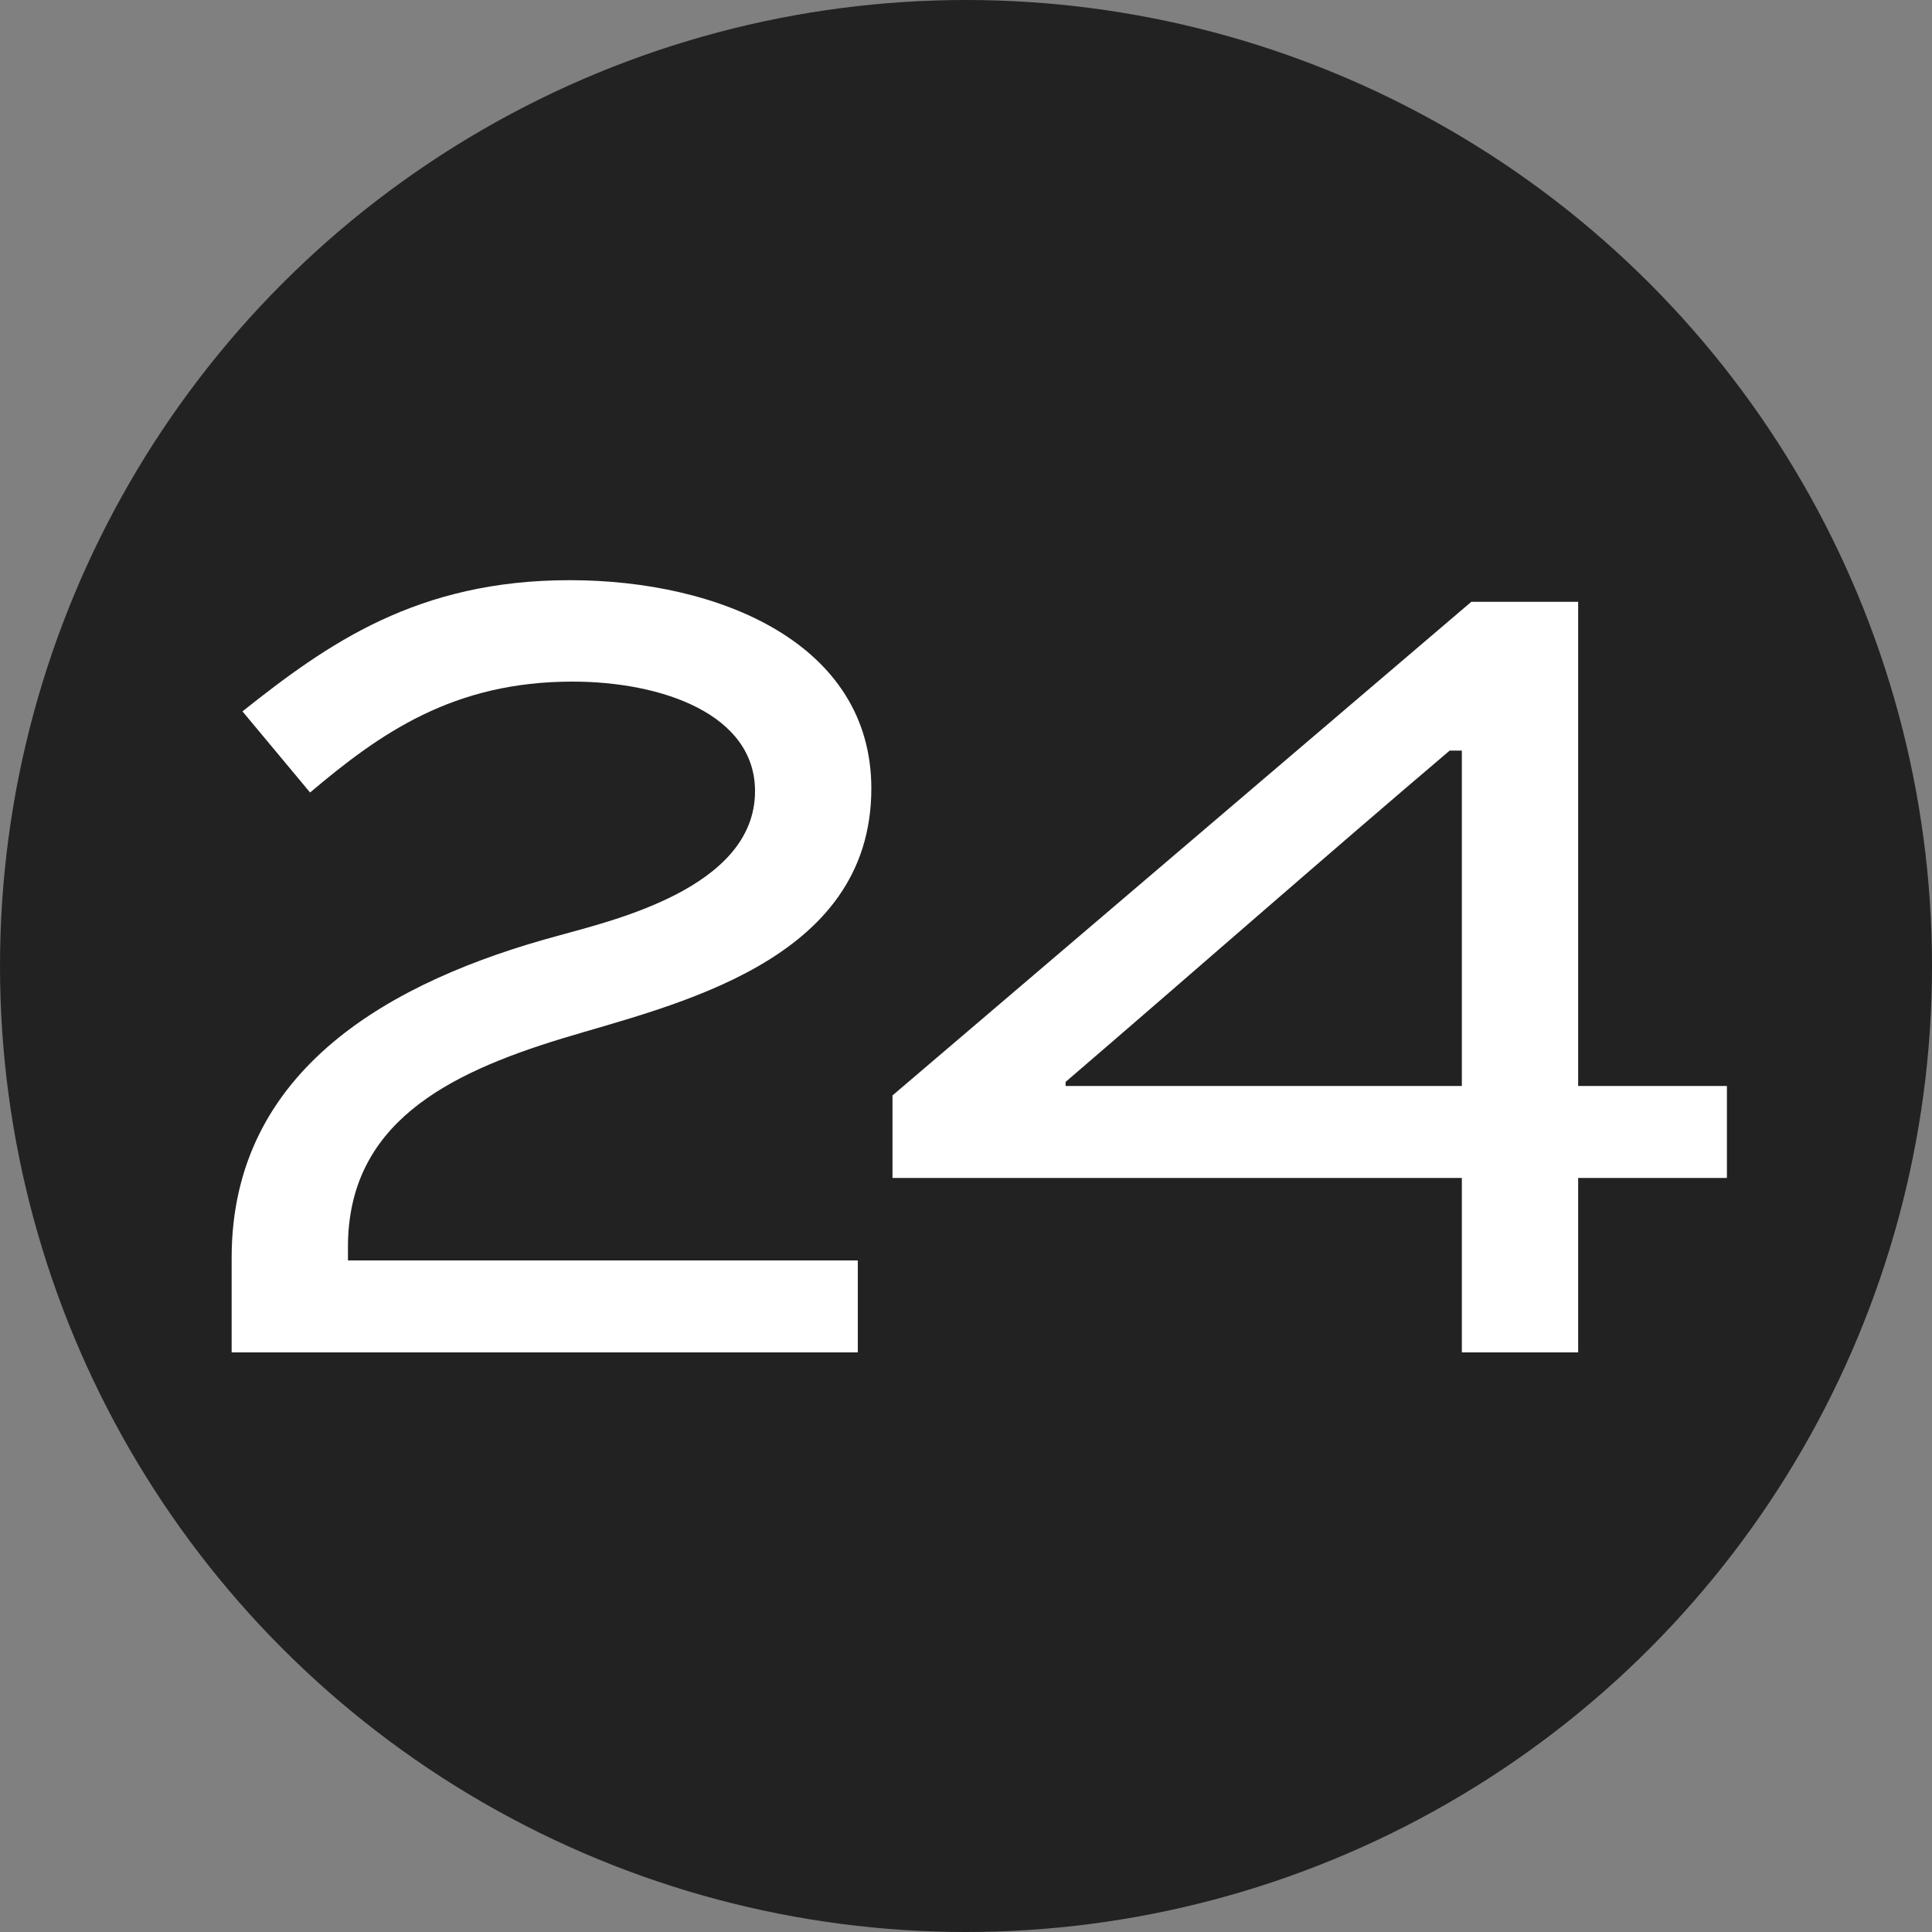
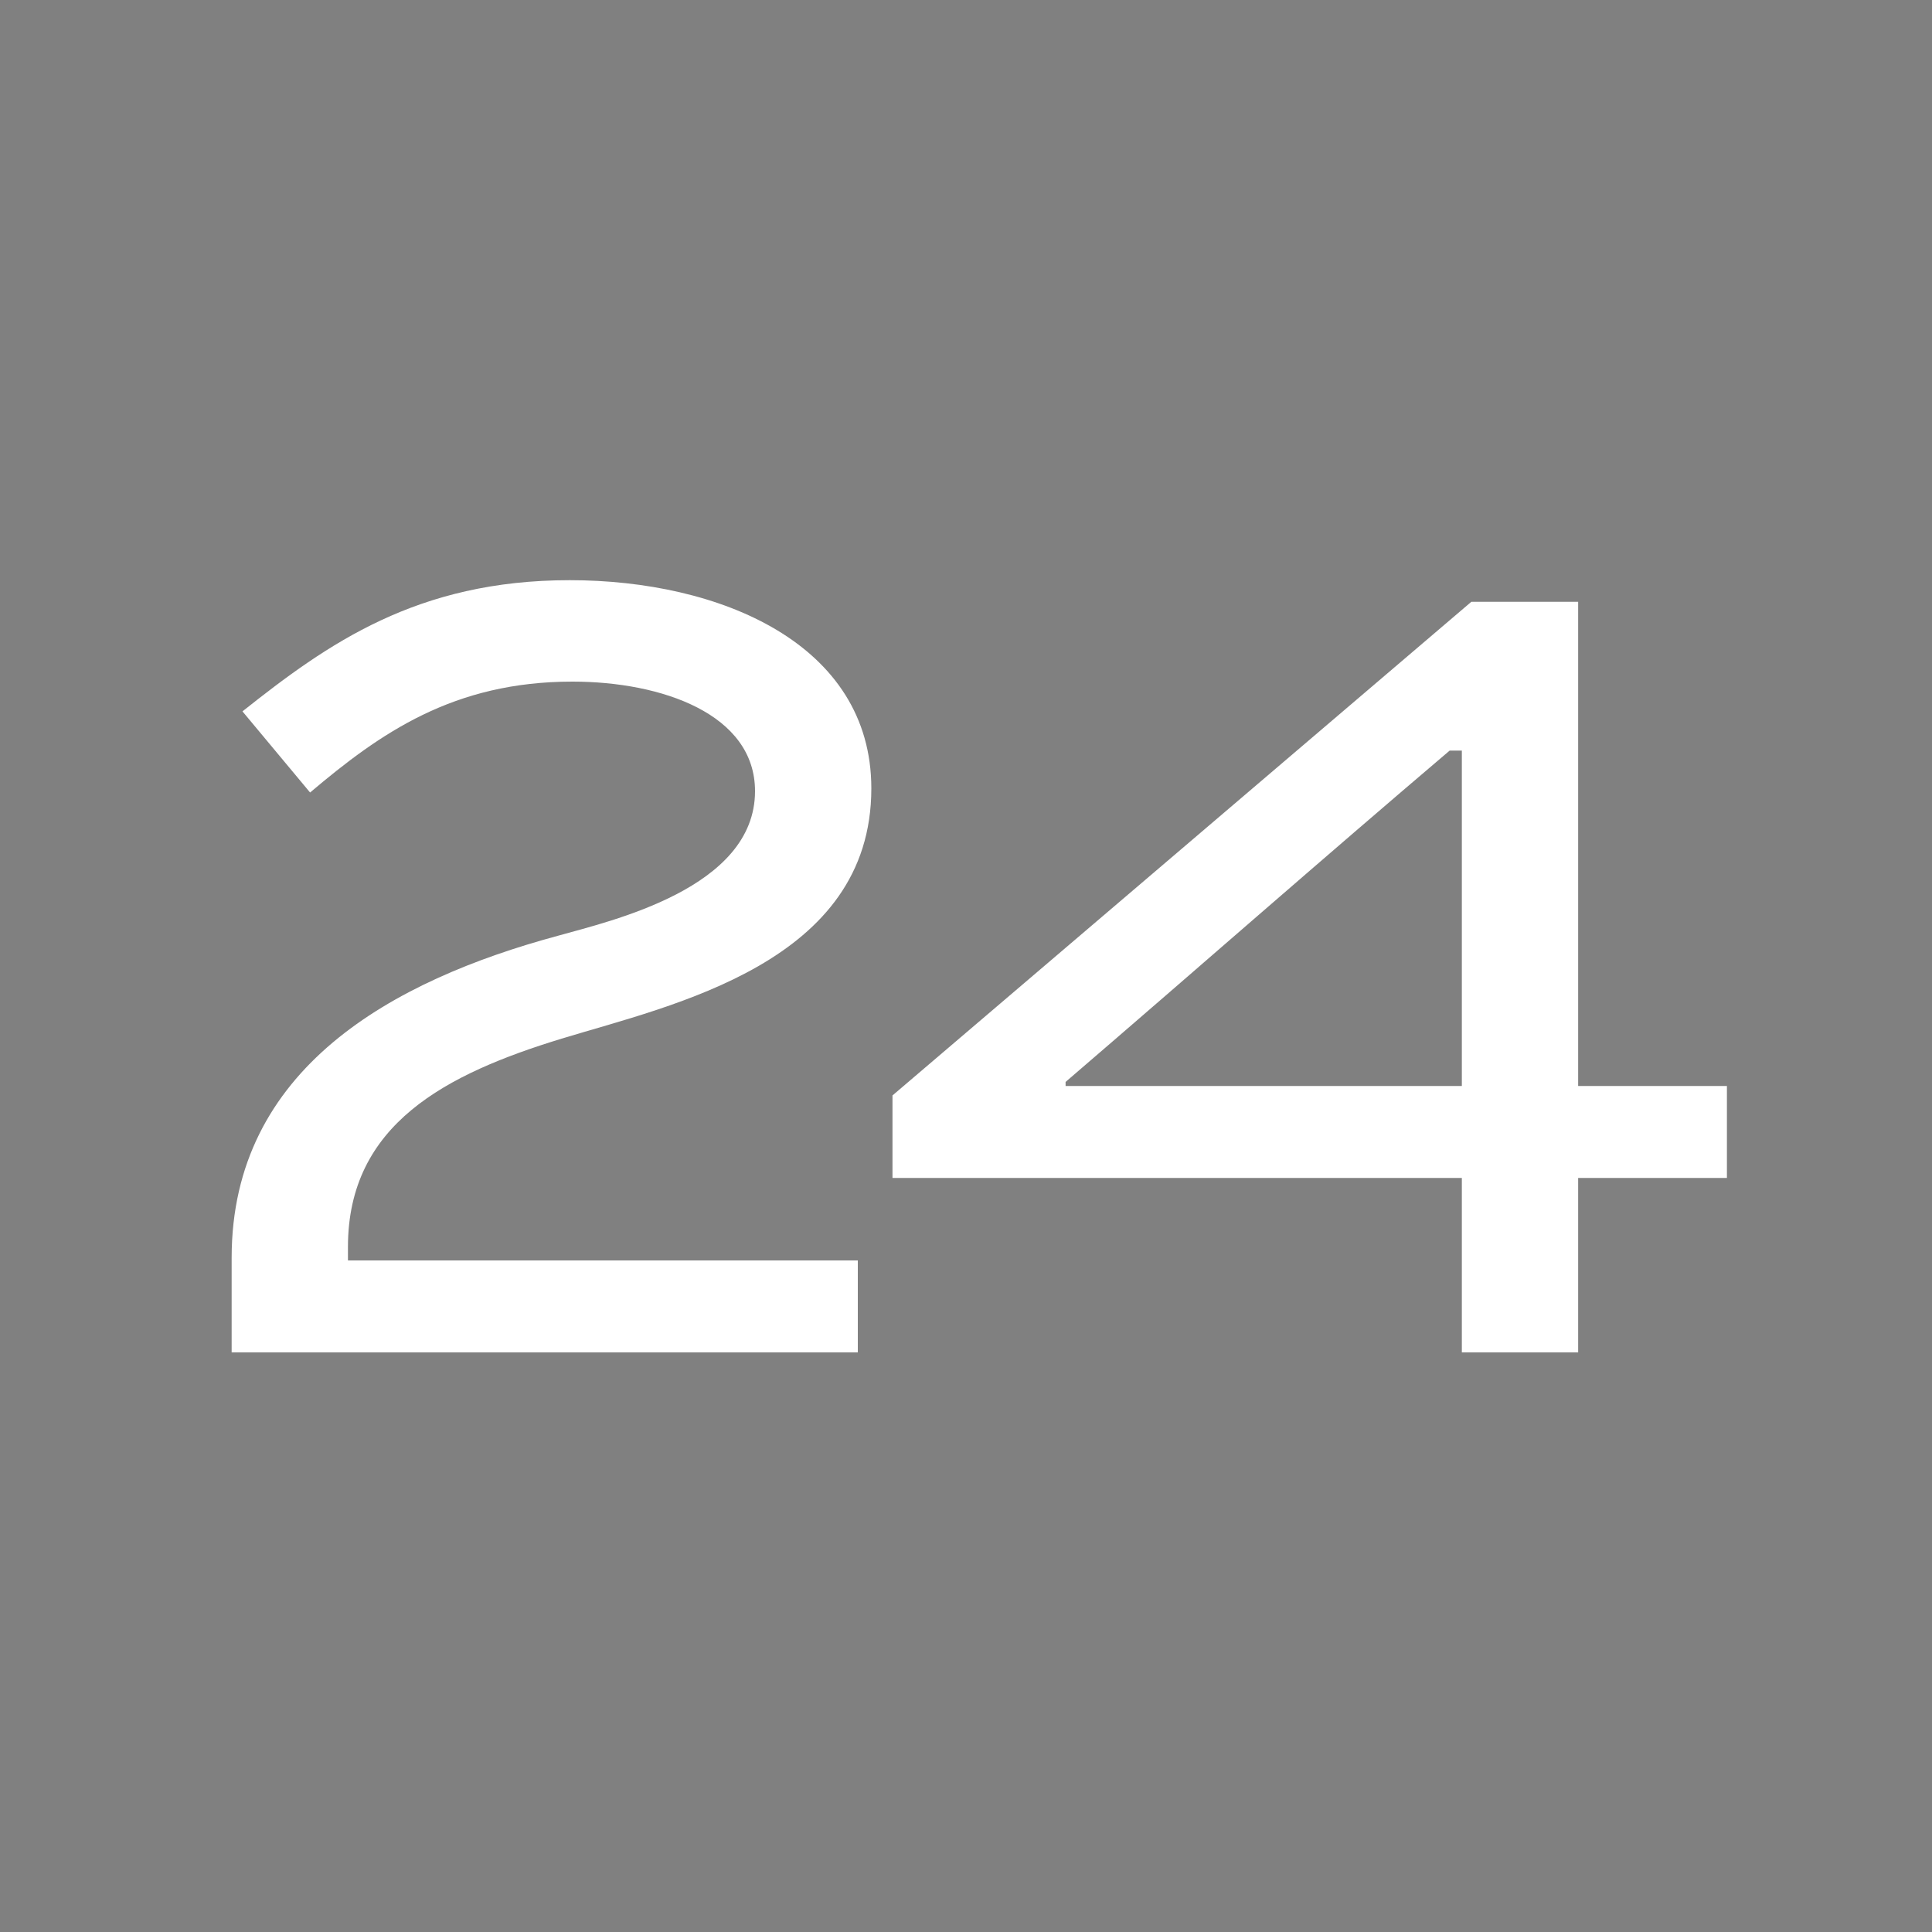
<svg xmlns="http://www.w3.org/2000/svg" width="20" height="20" viewBox="0 0 20 20" fill="none">
  <rect x="0" y="0" width="20" height="20" fill="#808080" stroke="none" />
-   <circle cx="10" cy="10" r="10" fill="#222222" />
  <path d="M3.21 8.204L2.51 7.364C3.392 6.664 4.316 6.006 5.898 6.006C7.452 6.006 9.02 6.664 9.02 8.162C9.02 9.968 6.962 10.402 5.814 10.752C4.624 11.116 3.602 11.634 3.602 12.908V13.048H8.88V14H2.398V13.02C2.398 11.06 4.064 10.15 5.772 9.688C6.318 9.534 7.816 9.198 7.816 8.19C7.816 7.392 6.85 7.056 5.926 7.056C4.694 7.056 3.938 7.588 3.21 8.204ZM17.877 11.242V12.194H16.337V14H15.133V12.194H9.239V11.34L15.231 6.23H16.337V11.242H17.877ZM11.031 11.2V11.242H15.133V7.77H15.007C13.705 8.876 12.319 10.094 11.031 11.2Z" fill="white" />
</svg>